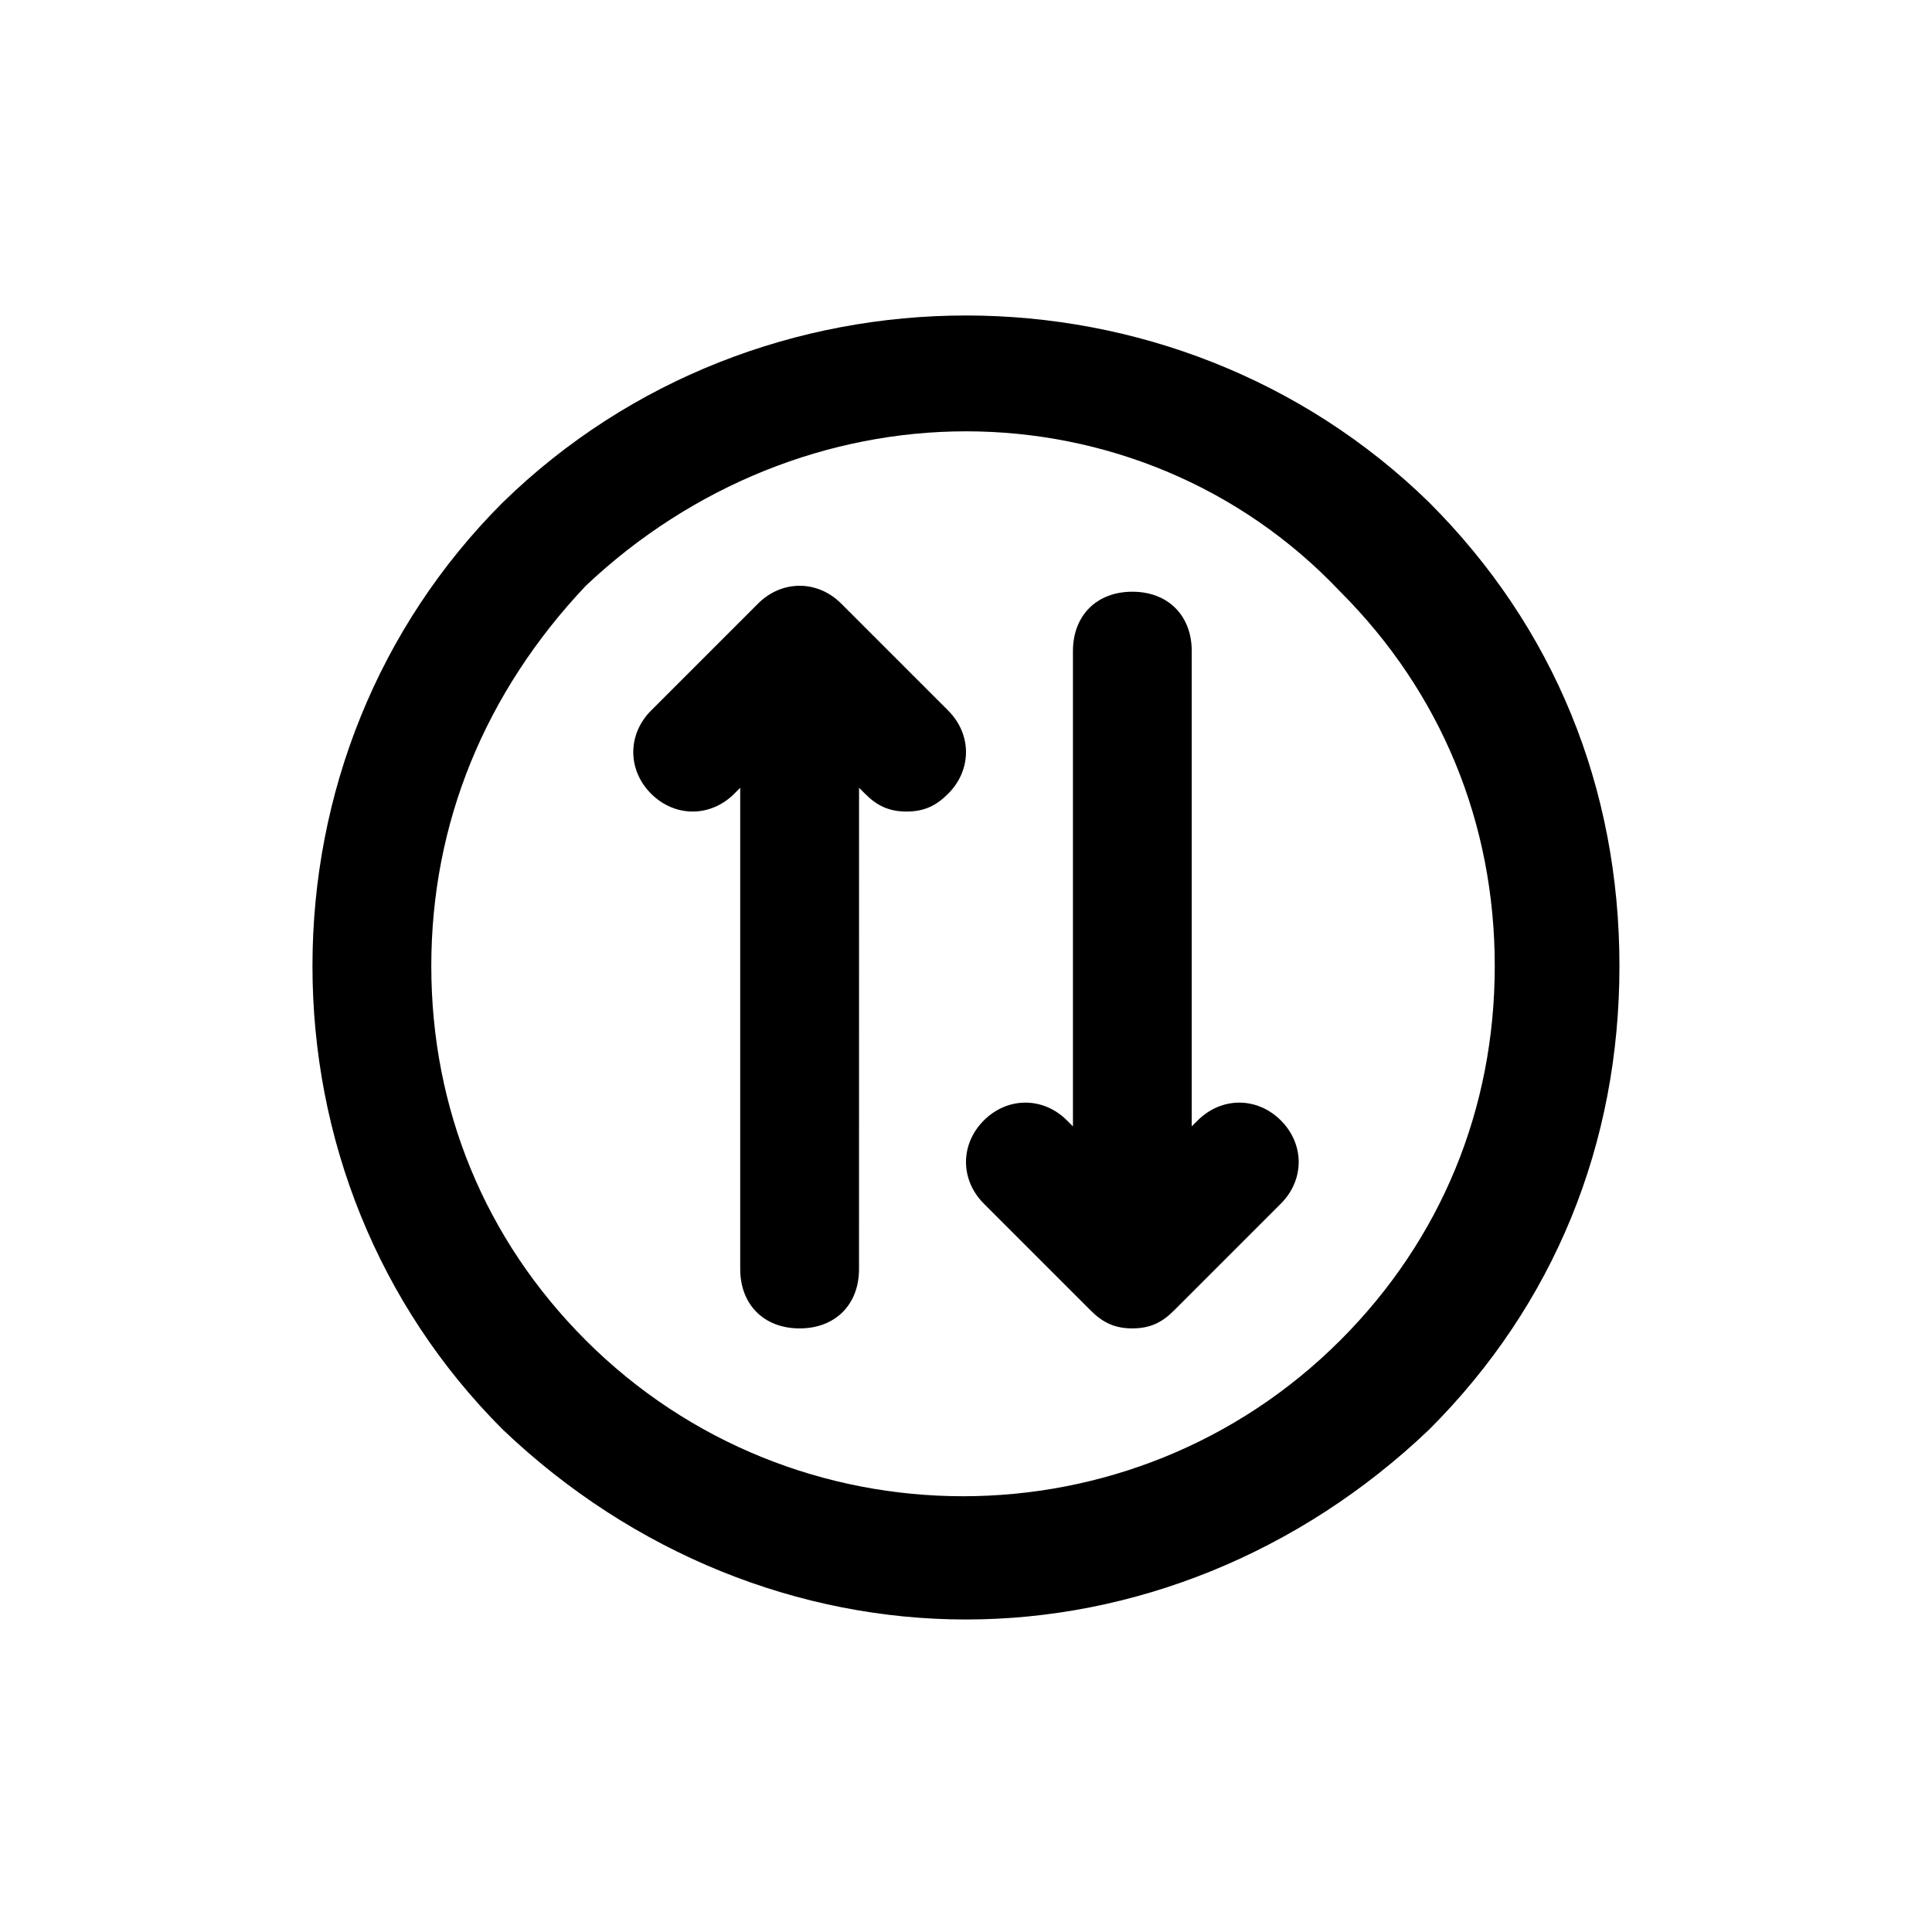
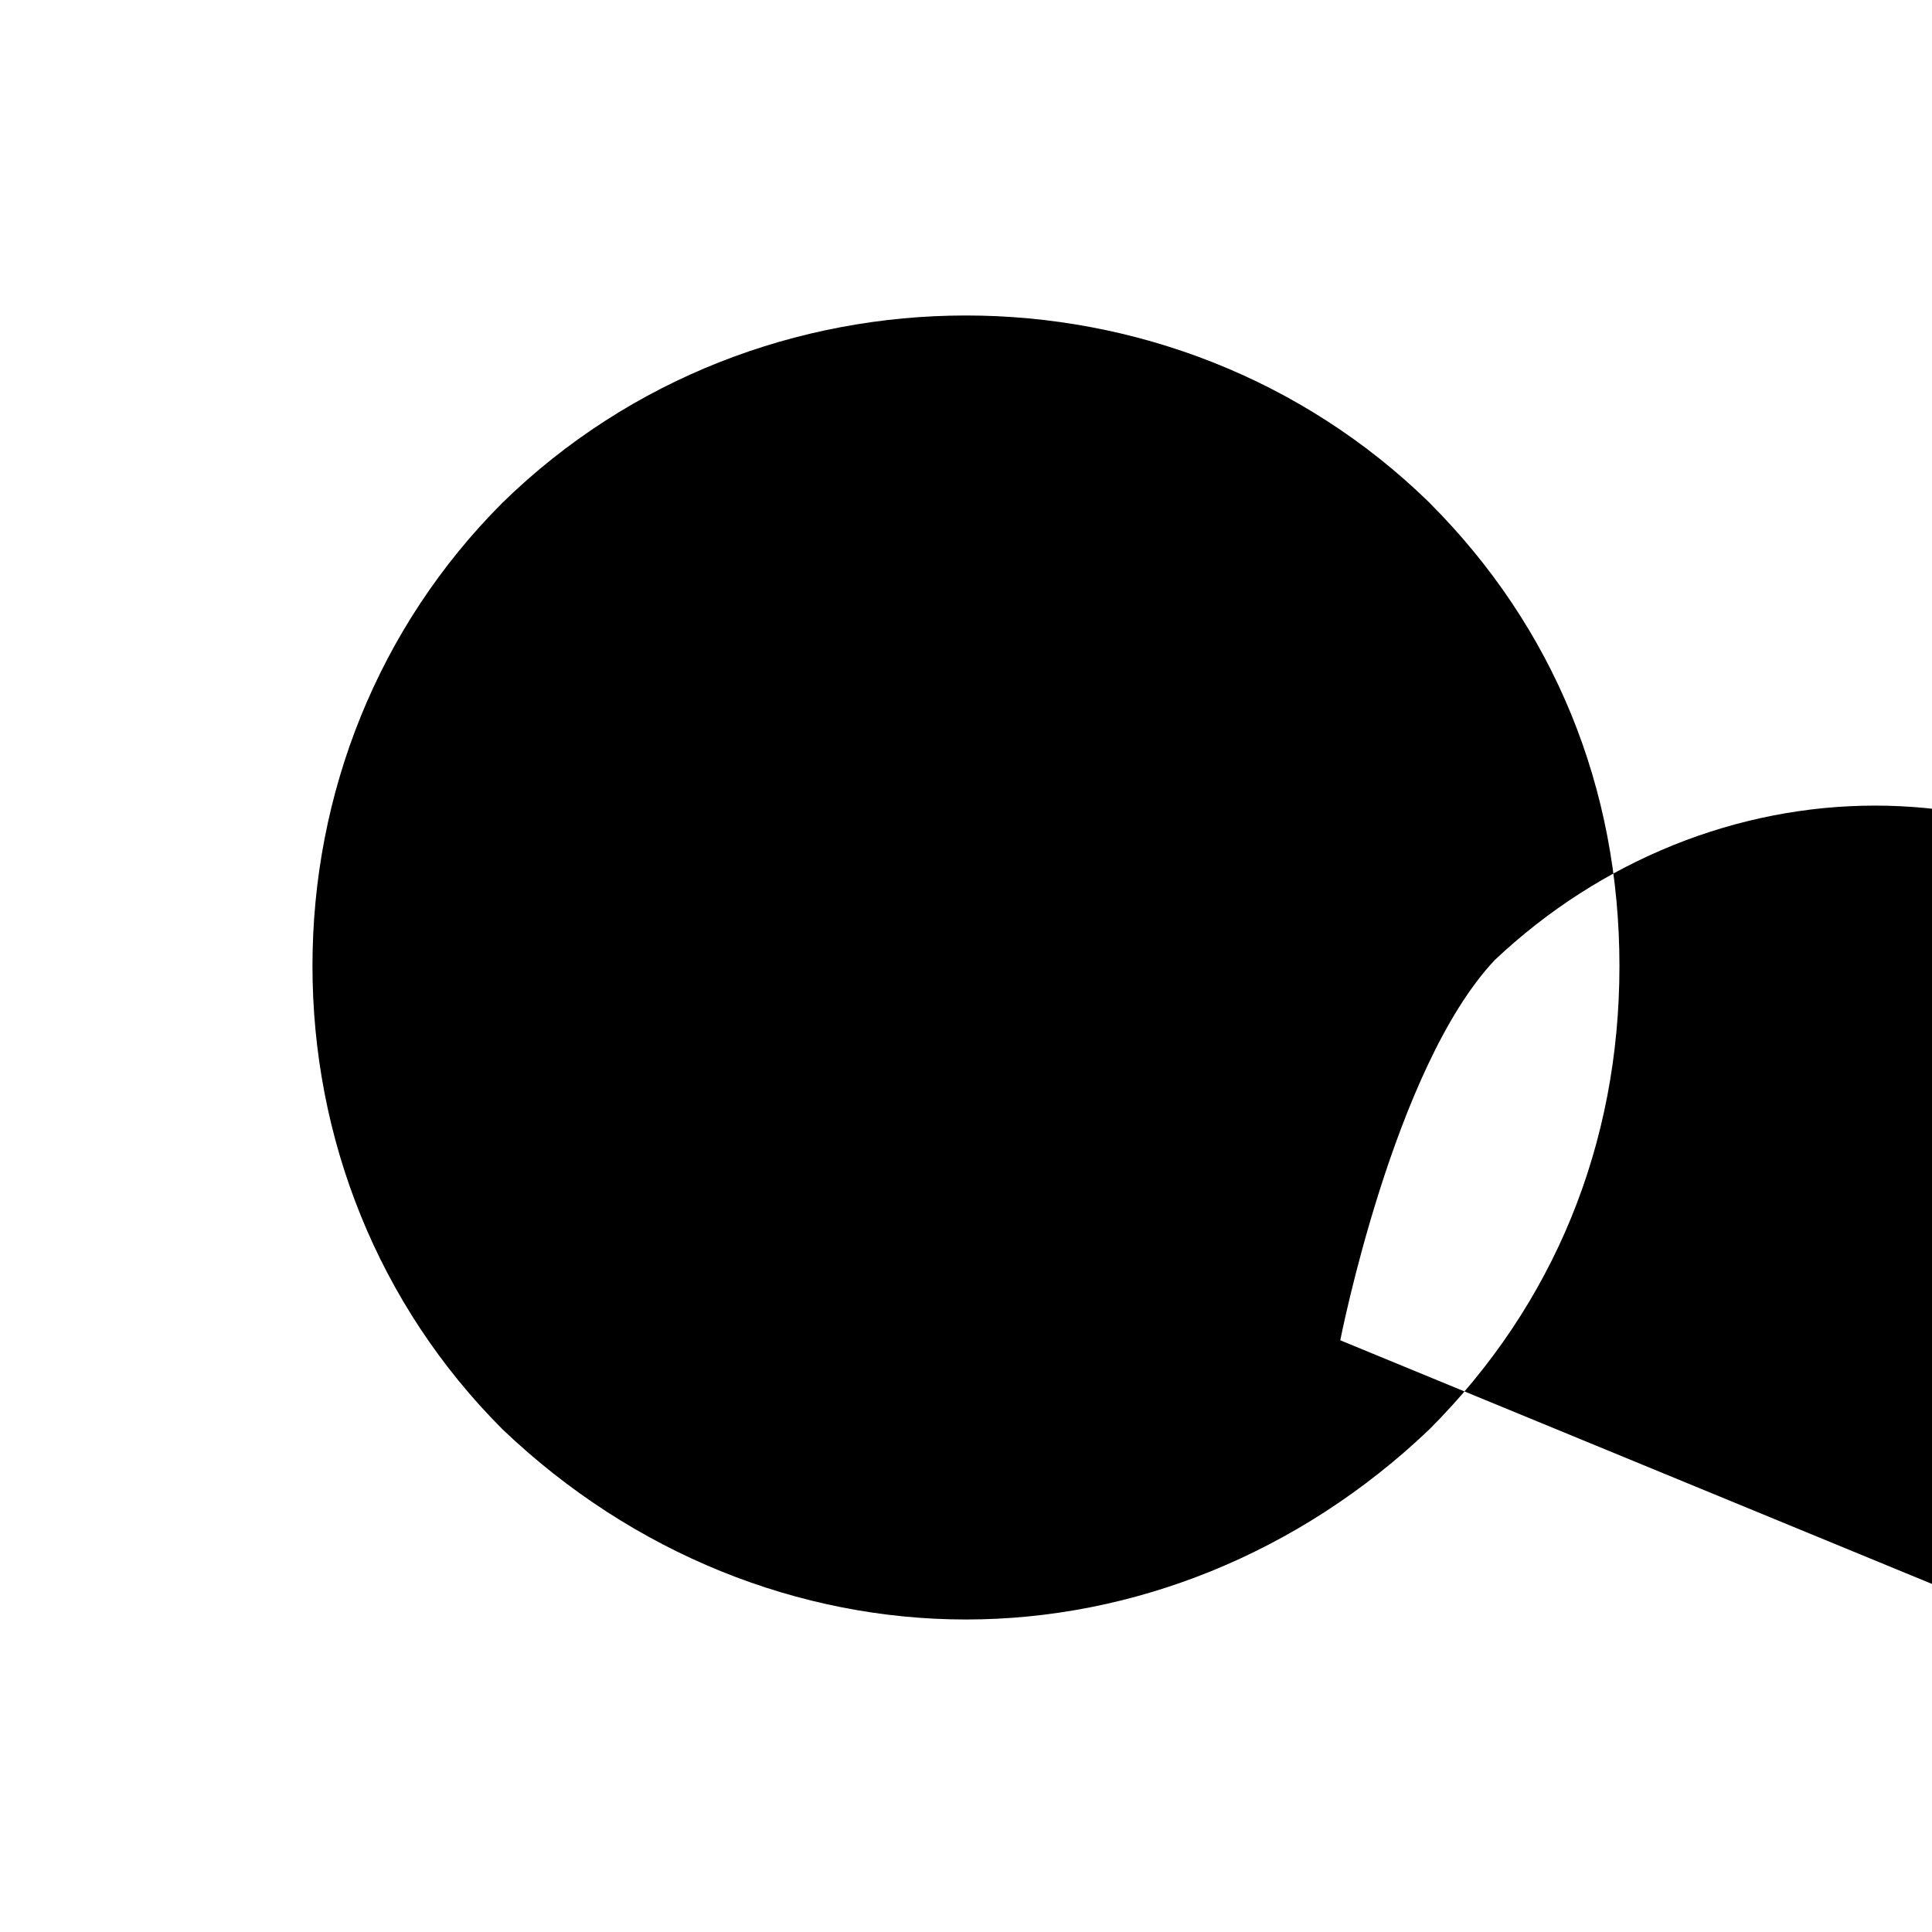
<svg xmlns="http://www.w3.org/2000/svg" fill="#000000" width="800px" height="800px" version="1.1" viewBox="144 144 512 512">
  <g>
-     <path d="m395.27 332.3-28.34-28.34c-6.297-6.297-15.742-6.297-22.043 0l-28.34 28.34c-6.297 6.297-6.297 15.742 0 22.043 6.297 6.297 15.742 6.297 22.043 0l1.574-1.574v127.53c0 9.445 6.297 15.742 15.742 15.742 9.445 0 15.742-6.297 15.742-15.742l0.008-127.53 1.574 1.574c3.148 3.148 6.297 4.723 11.02 4.723s7.871-1.574 11.02-4.723c6.301-6.297 6.301-15.742 0-22.039z" />
    <path d="m461.4 440.93-1.574 1.574v-125.95c0-9.445-6.297-15.742-15.742-15.742-9.445 0-15.742 6.297-15.742 15.742v125.95l-1.574-1.574c-6.297-6.297-15.742-6.297-22.043 0-6.297 6.297-6.297 15.742 0 22.043l28.34 28.34c3.148 3.148 6.297 4.723 11.02 4.723 4.723 0 7.871-1.574 11.02-4.723l28.34-28.34c6.297-6.297 6.297-15.742 0-22.043-6.297-6.297-15.742-6.297-22.043 0z" />
-     <path d="m522.8 277.2c-67.699-66.125-177.91-66.125-245.61 0-33.062 33.062-50.383 77.145-50.383 122.8 0 45.656 17.32 89.742 50.383 122.8 34.637 33.062 78.719 50.383 122.8 50.383 44.082 0 88.168-17.32 122.8-50.383 33.059-33.066 50.379-75.574 50.379-122.8 0-47.234-17.32-89.742-50.383-122.8zm-23.613 221.99c-55.105 55.105-144.84 55.105-199.95 0-26.766-26.766-40.938-61.402-40.938-99.188s14.168-72.422 40.934-100.76c28.34-26.766 64.555-40.938 100.77-40.938s72.422 14.168 99.188 42.508c26.766 26.766 40.934 61.402 40.934 99.188 0 37.789-14.172 72.426-40.934 99.191z" />
+     <path d="m522.8 277.2c-67.699-66.125-177.91-66.125-245.61 0-33.062 33.062-50.383 77.145-50.383 122.8 0 45.656 17.32 89.742 50.383 122.8 34.637 33.062 78.719 50.383 122.8 50.383 44.082 0 88.168-17.32 122.8-50.383 33.059-33.066 50.379-75.574 50.379-122.8 0-47.234-17.32-89.742-50.383-122.8zm-23.613 221.99s14.168-72.422 40.934-100.76c28.34-26.766 64.555-40.938 100.77-40.938s72.422 14.168 99.188 42.508c26.766 26.766 40.934 61.402 40.934 99.188 0 37.789-14.172 72.426-40.934 99.191z" />
  </g>
</svg>